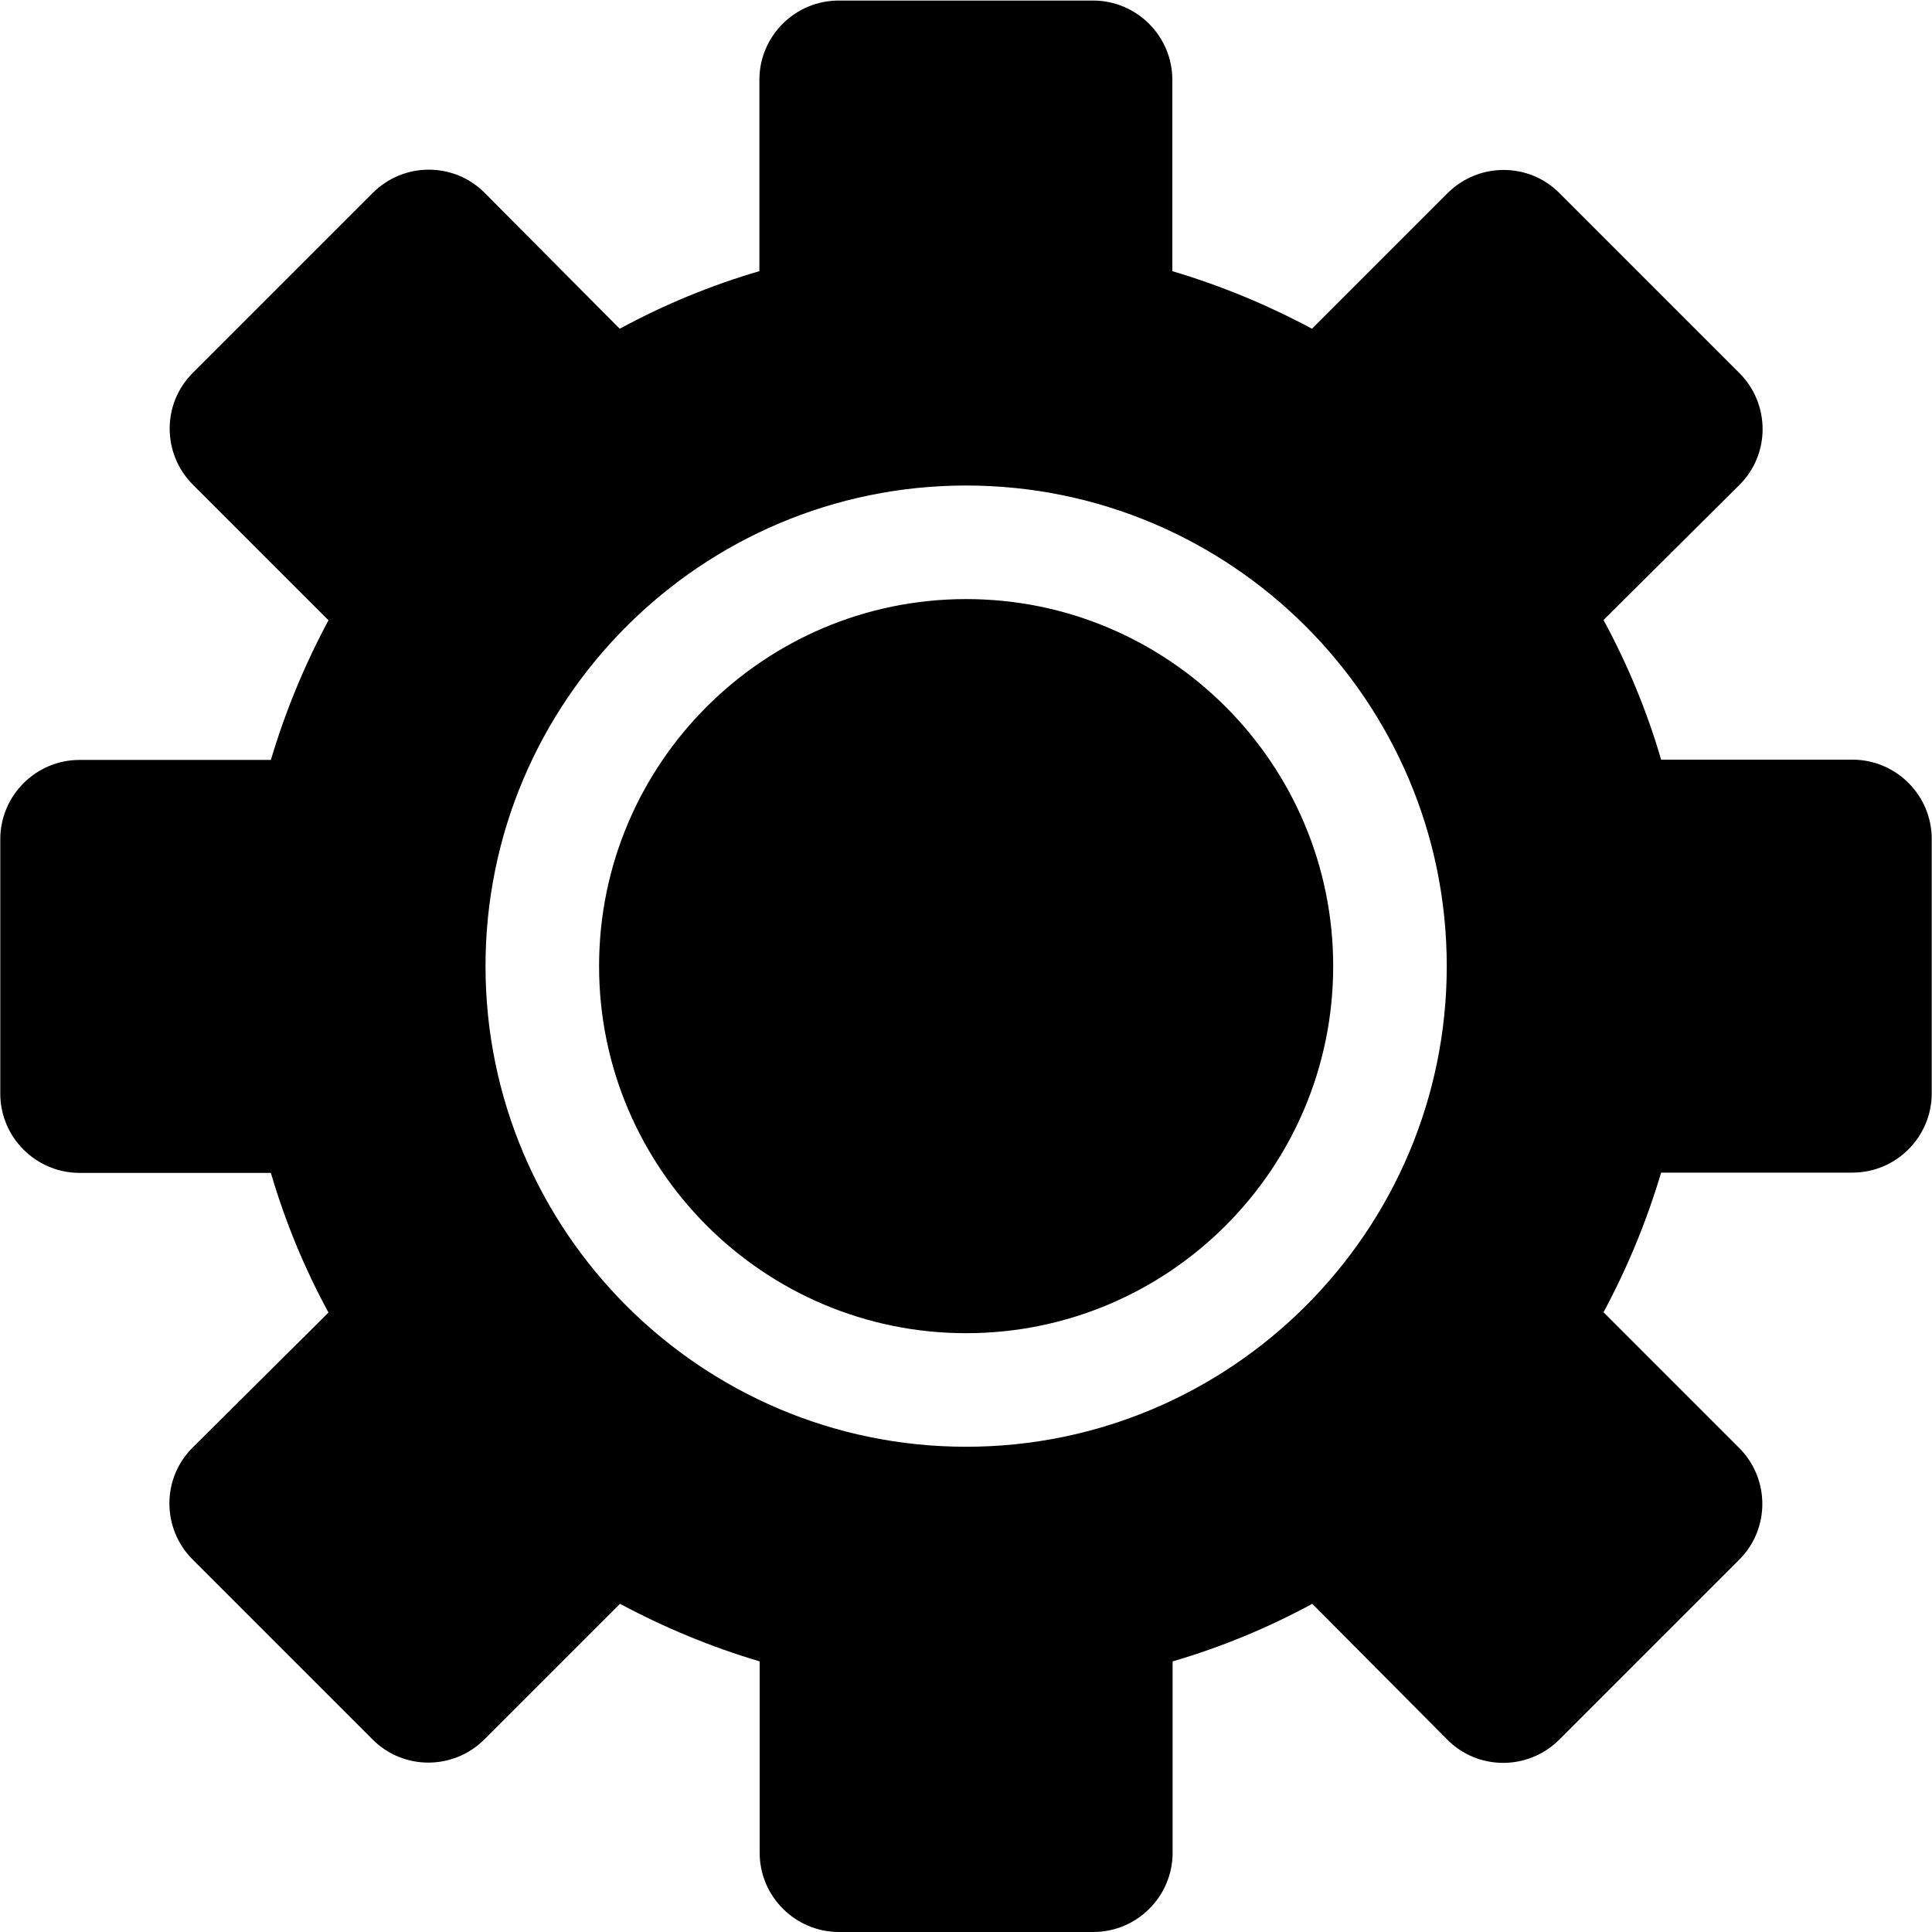
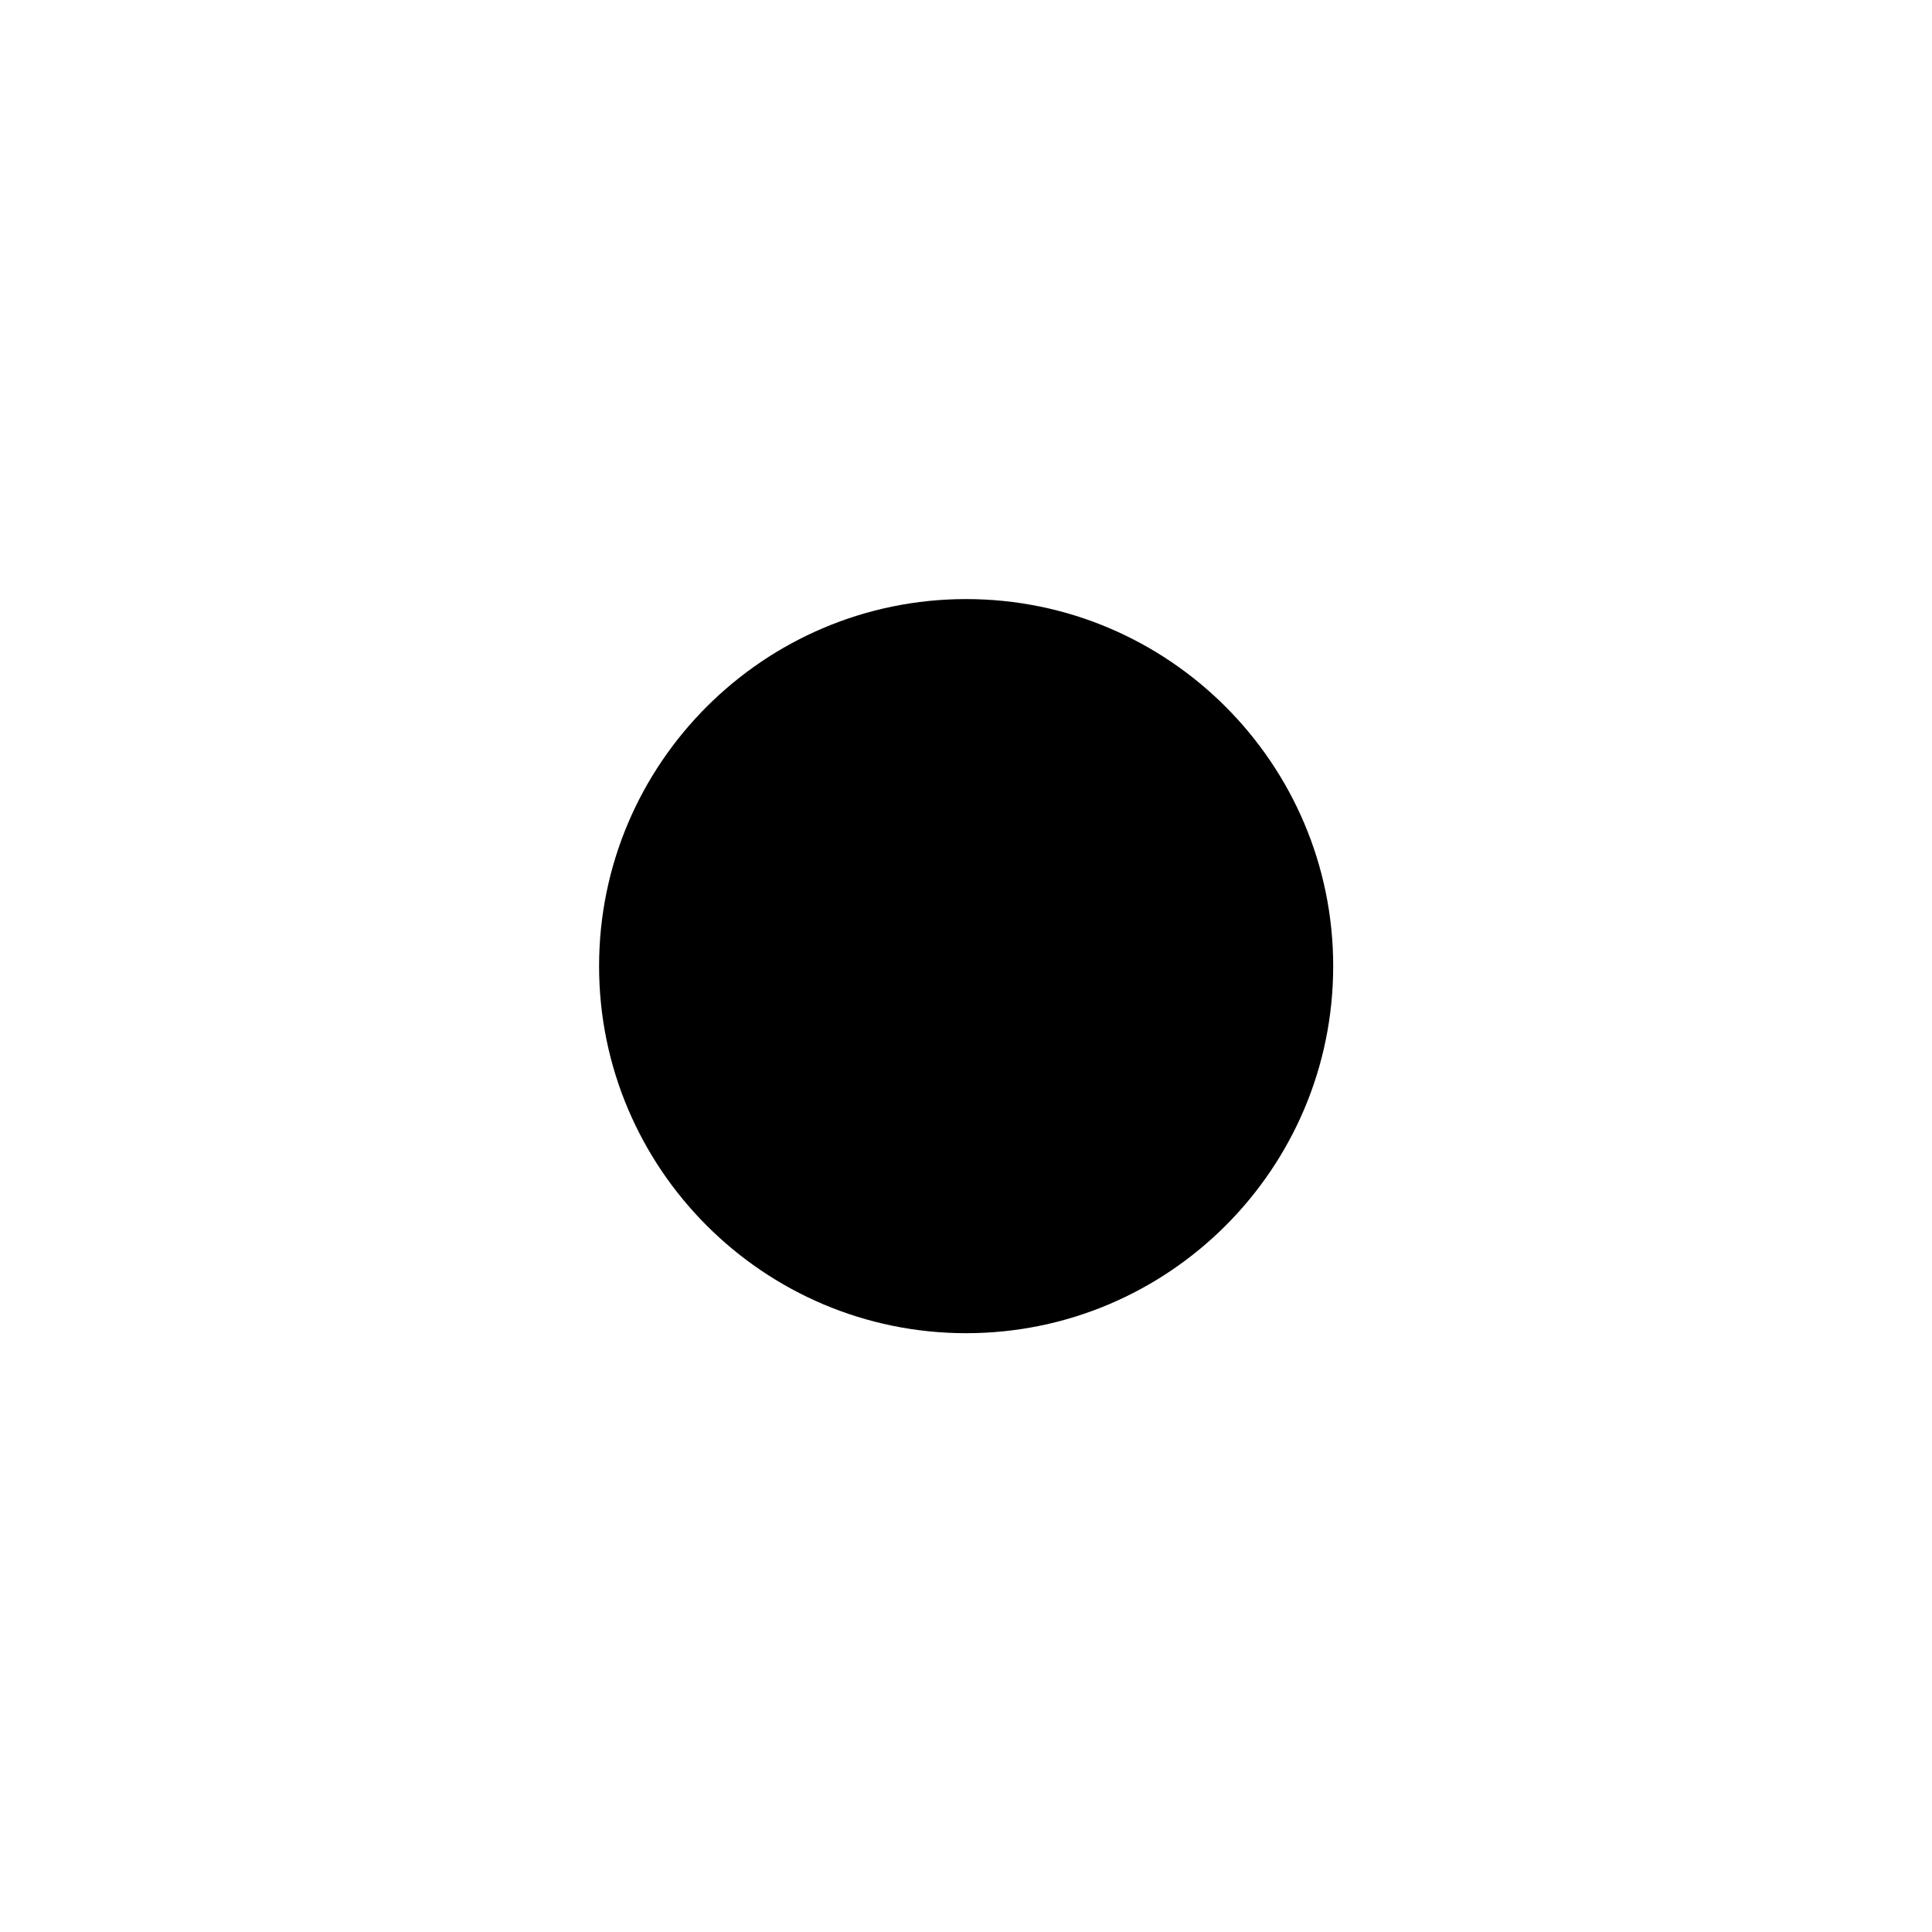
<svg xmlns="http://www.w3.org/2000/svg" clip-rule="evenodd" fill-rule="evenodd" height="7.111in" viewBox="0 0 7.111 7.111" width="7.111in">
  <g id="Layer_x0020_1">
-     <path d="m4.024 7.111h-.936c-.161 0-.292-.131-.292-.292v-.704c-.178-.053-.35-.124-.514-.212l-.499.499c-.114.114-.299.114-.412 0l-.662-.662c-.114-.114-.114-.299 0-.412l.5-.497c-.089-.164-.16-.336-.212-.514h-.704c-.161 0-.292-.131-.292-.292v-.936c0-.161.131-.292.292-.292h.704c.053-.178.124-.35.212-.514l-.499-.499c-.114-.114-.114-.299 0-.412l.662-.662c.114-.114.299-.114.412 0l.497.5c.164-.089.336-.16.514-.212v-.704c0-.161.131-.292.292-.292h.936c.161 0 .292.131.292.292v.704c.178.053.35.124.514.212l.499-.499c.114-.114.299-.114.412 0l.662.662c.114.114.114.299 0 .412l-.5.497c.089.164.16.336.212.514h.704c.161 0 .292.131.292.292v.936c0 .161-.131.292-.292.292h-.704c-.053.178-.124.35-.212.514l.499.499c.114.114.114.299 0 .412l-.662.662c-.114.114-.299.114-.412 0l-.497-.5c-.164.089-.336.16-.514.212v.704c0 .161-.131.292-.292.292zm-.468-1.786c-.975 0-1.769-.793-1.769-1.769 0-.976.794-1.769 1.769-1.769.975 0 1.769.793 1.769 1.769 0 .976-.794 1.769-1.769 1.769z" />
    <path d="m3.556 4.907c-.746 0-1.351-.607-1.351-1.351 0-.746.607-1.351 1.351-1.351.746 0 1.351.607 1.351 1.351 0 .746-.606 1.351-1.351 1.351z" />
  </g>
</svg>